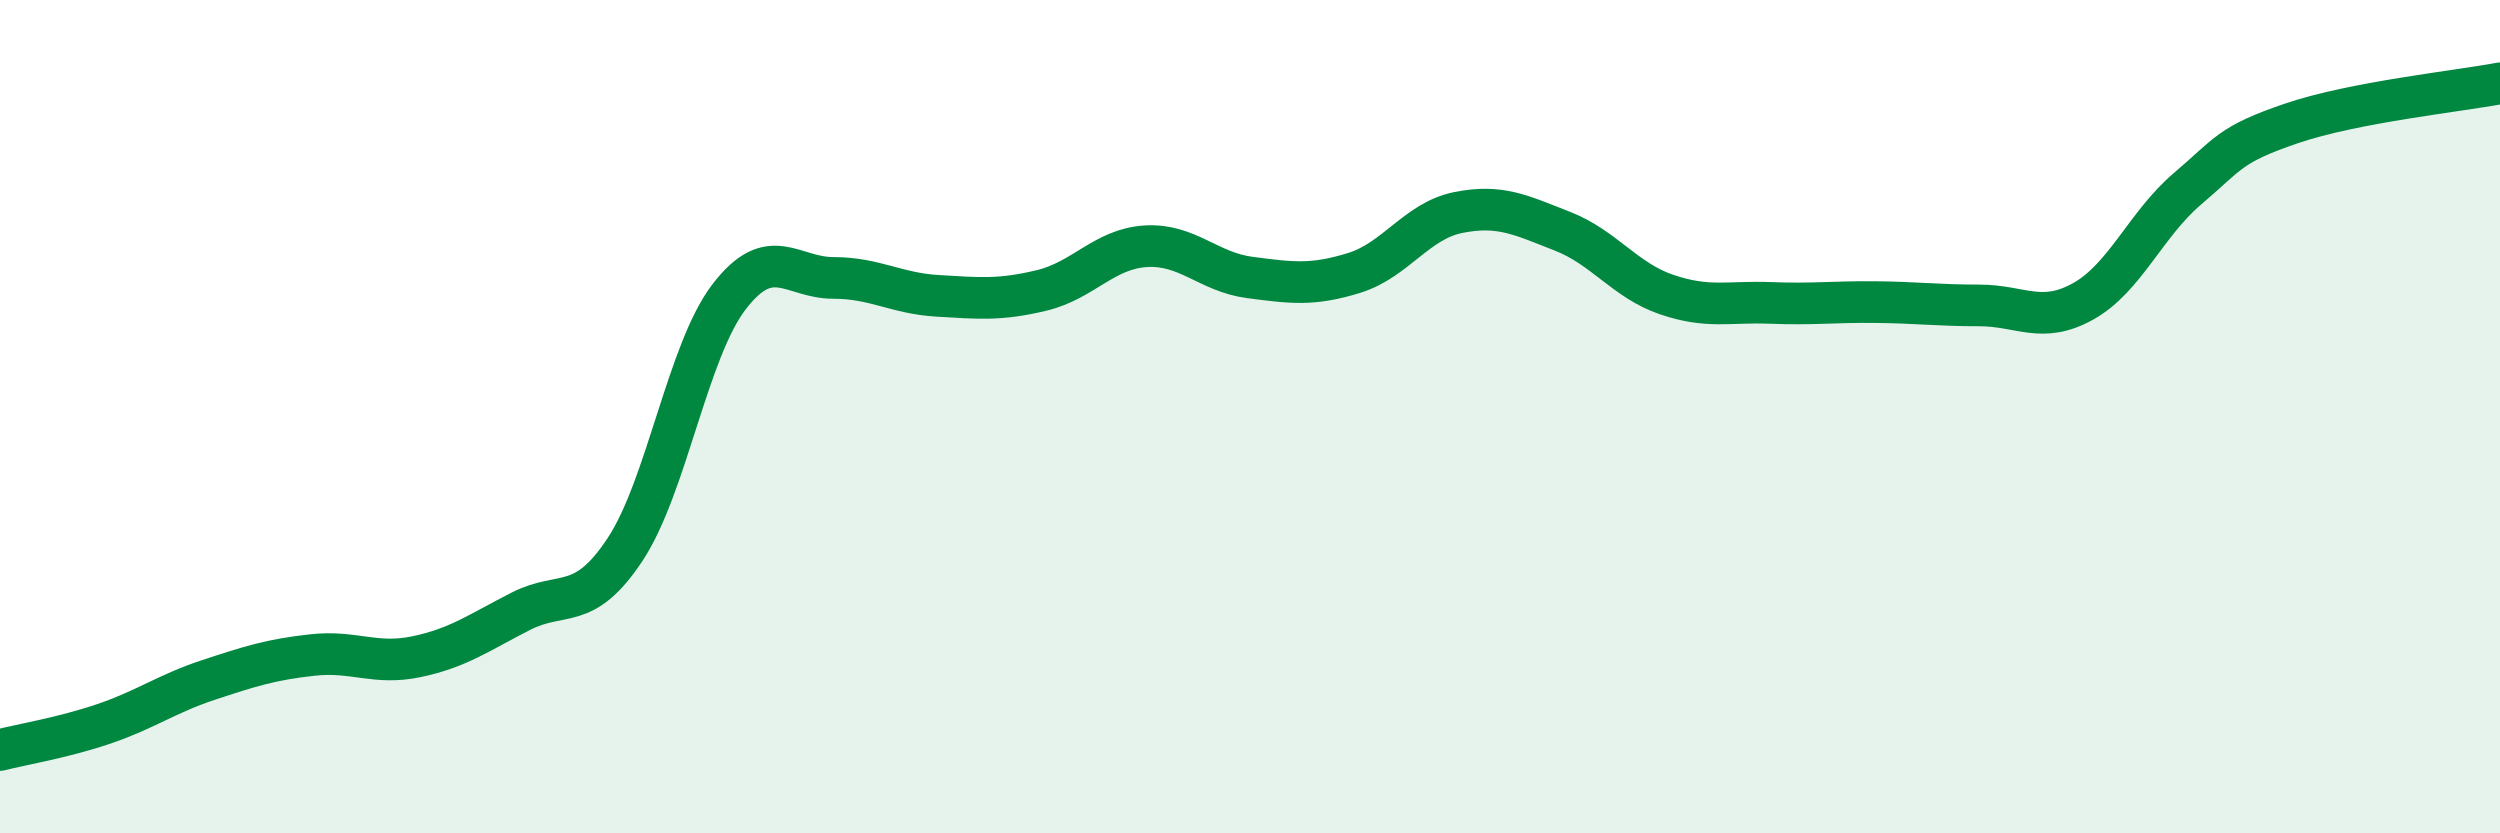
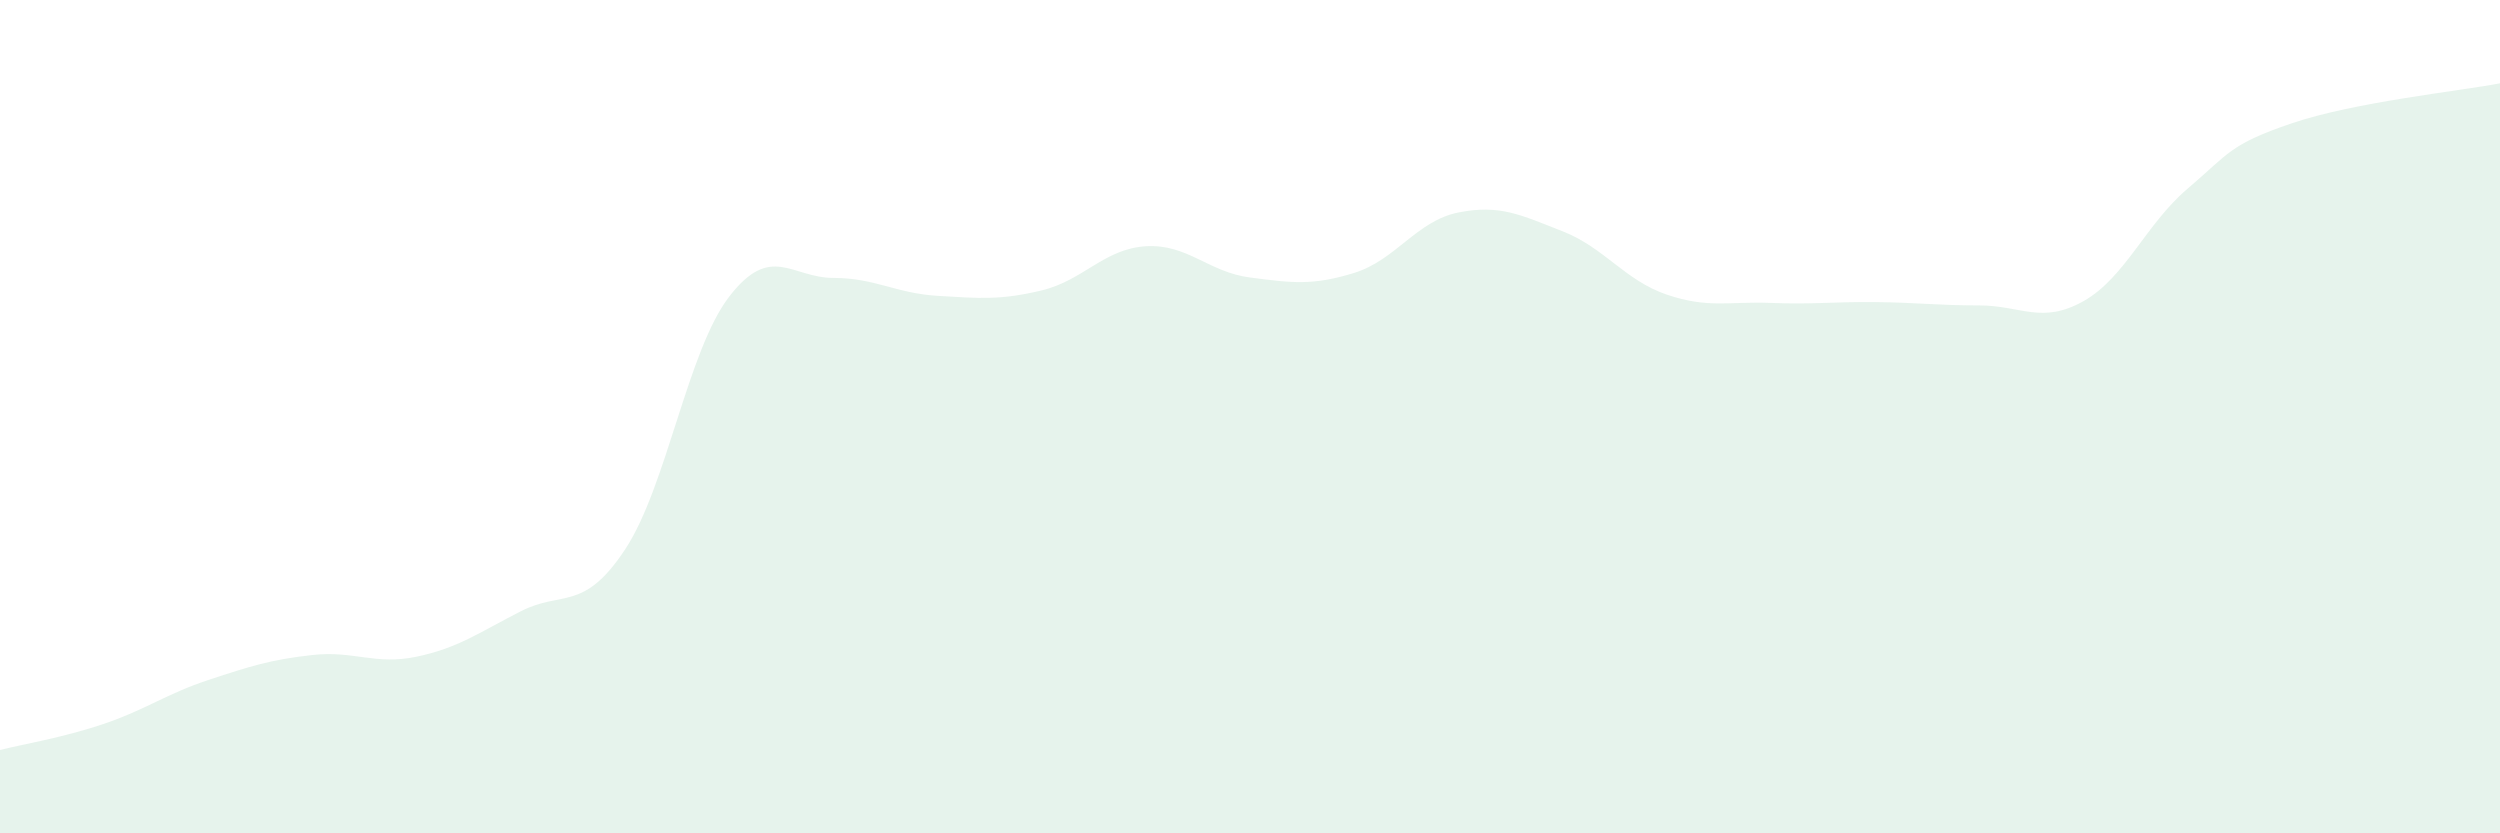
<svg xmlns="http://www.w3.org/2000/svg" width="60" height="20" viewBox="0 0 60 20">
  <path d="M 0,18 C 0.5,17.87 1.5,17.71 2.5,17.37 C 3.5,17.03 4,16.65 5,16.32 C 6,15.99 6.5,15.83 7.5,15.72 C 8.5,15.61 9,15.97 10,15.76 C 11,15.55 11.5,15.18 12.5,14.67 C 13.5,14.16 14,14.7 15,13.19 C 16,11.68 16.5,8.42 17.5,7.12 C 18.5,5.82 19,6.67 20,6.67 C 21,6.67 21.5,7.04 22.5,7.1 C 23.5,7.16 24,7.21 25,6.97 C 26,6.73 26.5,5.97 27.5,5.91 C 28.5,5.85 29,6.53 30,6.66 C 31,6.79 31.5,6.86 32.5,6.55 C 33.5,6.24 34,5.3 35,5.1 C 36,4.9 36.5,5.16 37.5,5.55 C 38.5,5.94 39,6.73 40,7.07 C 41,7.41 41.5,7.23 42.5,7.27 C 43.5,7.31 44,7.24 45,7.25 C 46,7.26 46.5,7.33 47.5,7.33 C 48.5,7.33 49,7.79 50,7.23 C 51,6.67 51.5,5.38 52.5,4.53 C 53.5,3.68 53.5,3.47 55,2.96 C 56.5,2.45 59,2.19 60,2L60 20L0 20Z" fill="#008740" opacity="0.1" stroke-linecap="round" stroke-linejoin="round" />
-   <path d="M 0,18 C 0.5,17.87 1.5,17.71 2.5,17.37 C 3.5,17.03 4,16.65 5,16.32 C 6,15.99 6.5,15.83 7.5,15.72 C 8.5,15.61 9,15.97 10,15.76 C 11,15.55 11.5,15.18 12.5,14.67 C 13.5,14.16 14,14.7 15,13.19 C 16,11.68 16.5,8.42 17.5,7.12 C 18.5,5.82 19,6.67 20,6.67 C 21,6.67 21.5,7.04 22.5,7.1 C 23.5,7.16 24,7.21 25,6.97 C 26,6.73 26.5,5.97 27.5,5.91 C 28.5,5.85 29,6.53 30,6.66 C 31,6.79 31.5,6.86 32.5,6.55 C 33.5,6.24 34,5.3 35,5.1 C 36,4.9 36.5,5.16 37.5,5.55 C 38.5,5.94 39,6.73 40,7.07 C 41,7.41 41.5,7.23 42.5,7.27 C 43.5,7.31 44,7.24 45,7.25 C 46,7.26 46.5,7.33 47.5,7.33 C 48.5,7.33 49,7.79 50,7.23 C 51,6.67 51.5,5.38 52.5,4.53 C 53.5,3.68 53.5,3.47 55,2.96 C 56.5,2.45 59,2.19 60,2" stroke="#008740" stroke-width="1" fill="none" stroke-linecap="round" stroke-linejoin="round" />
</svg>